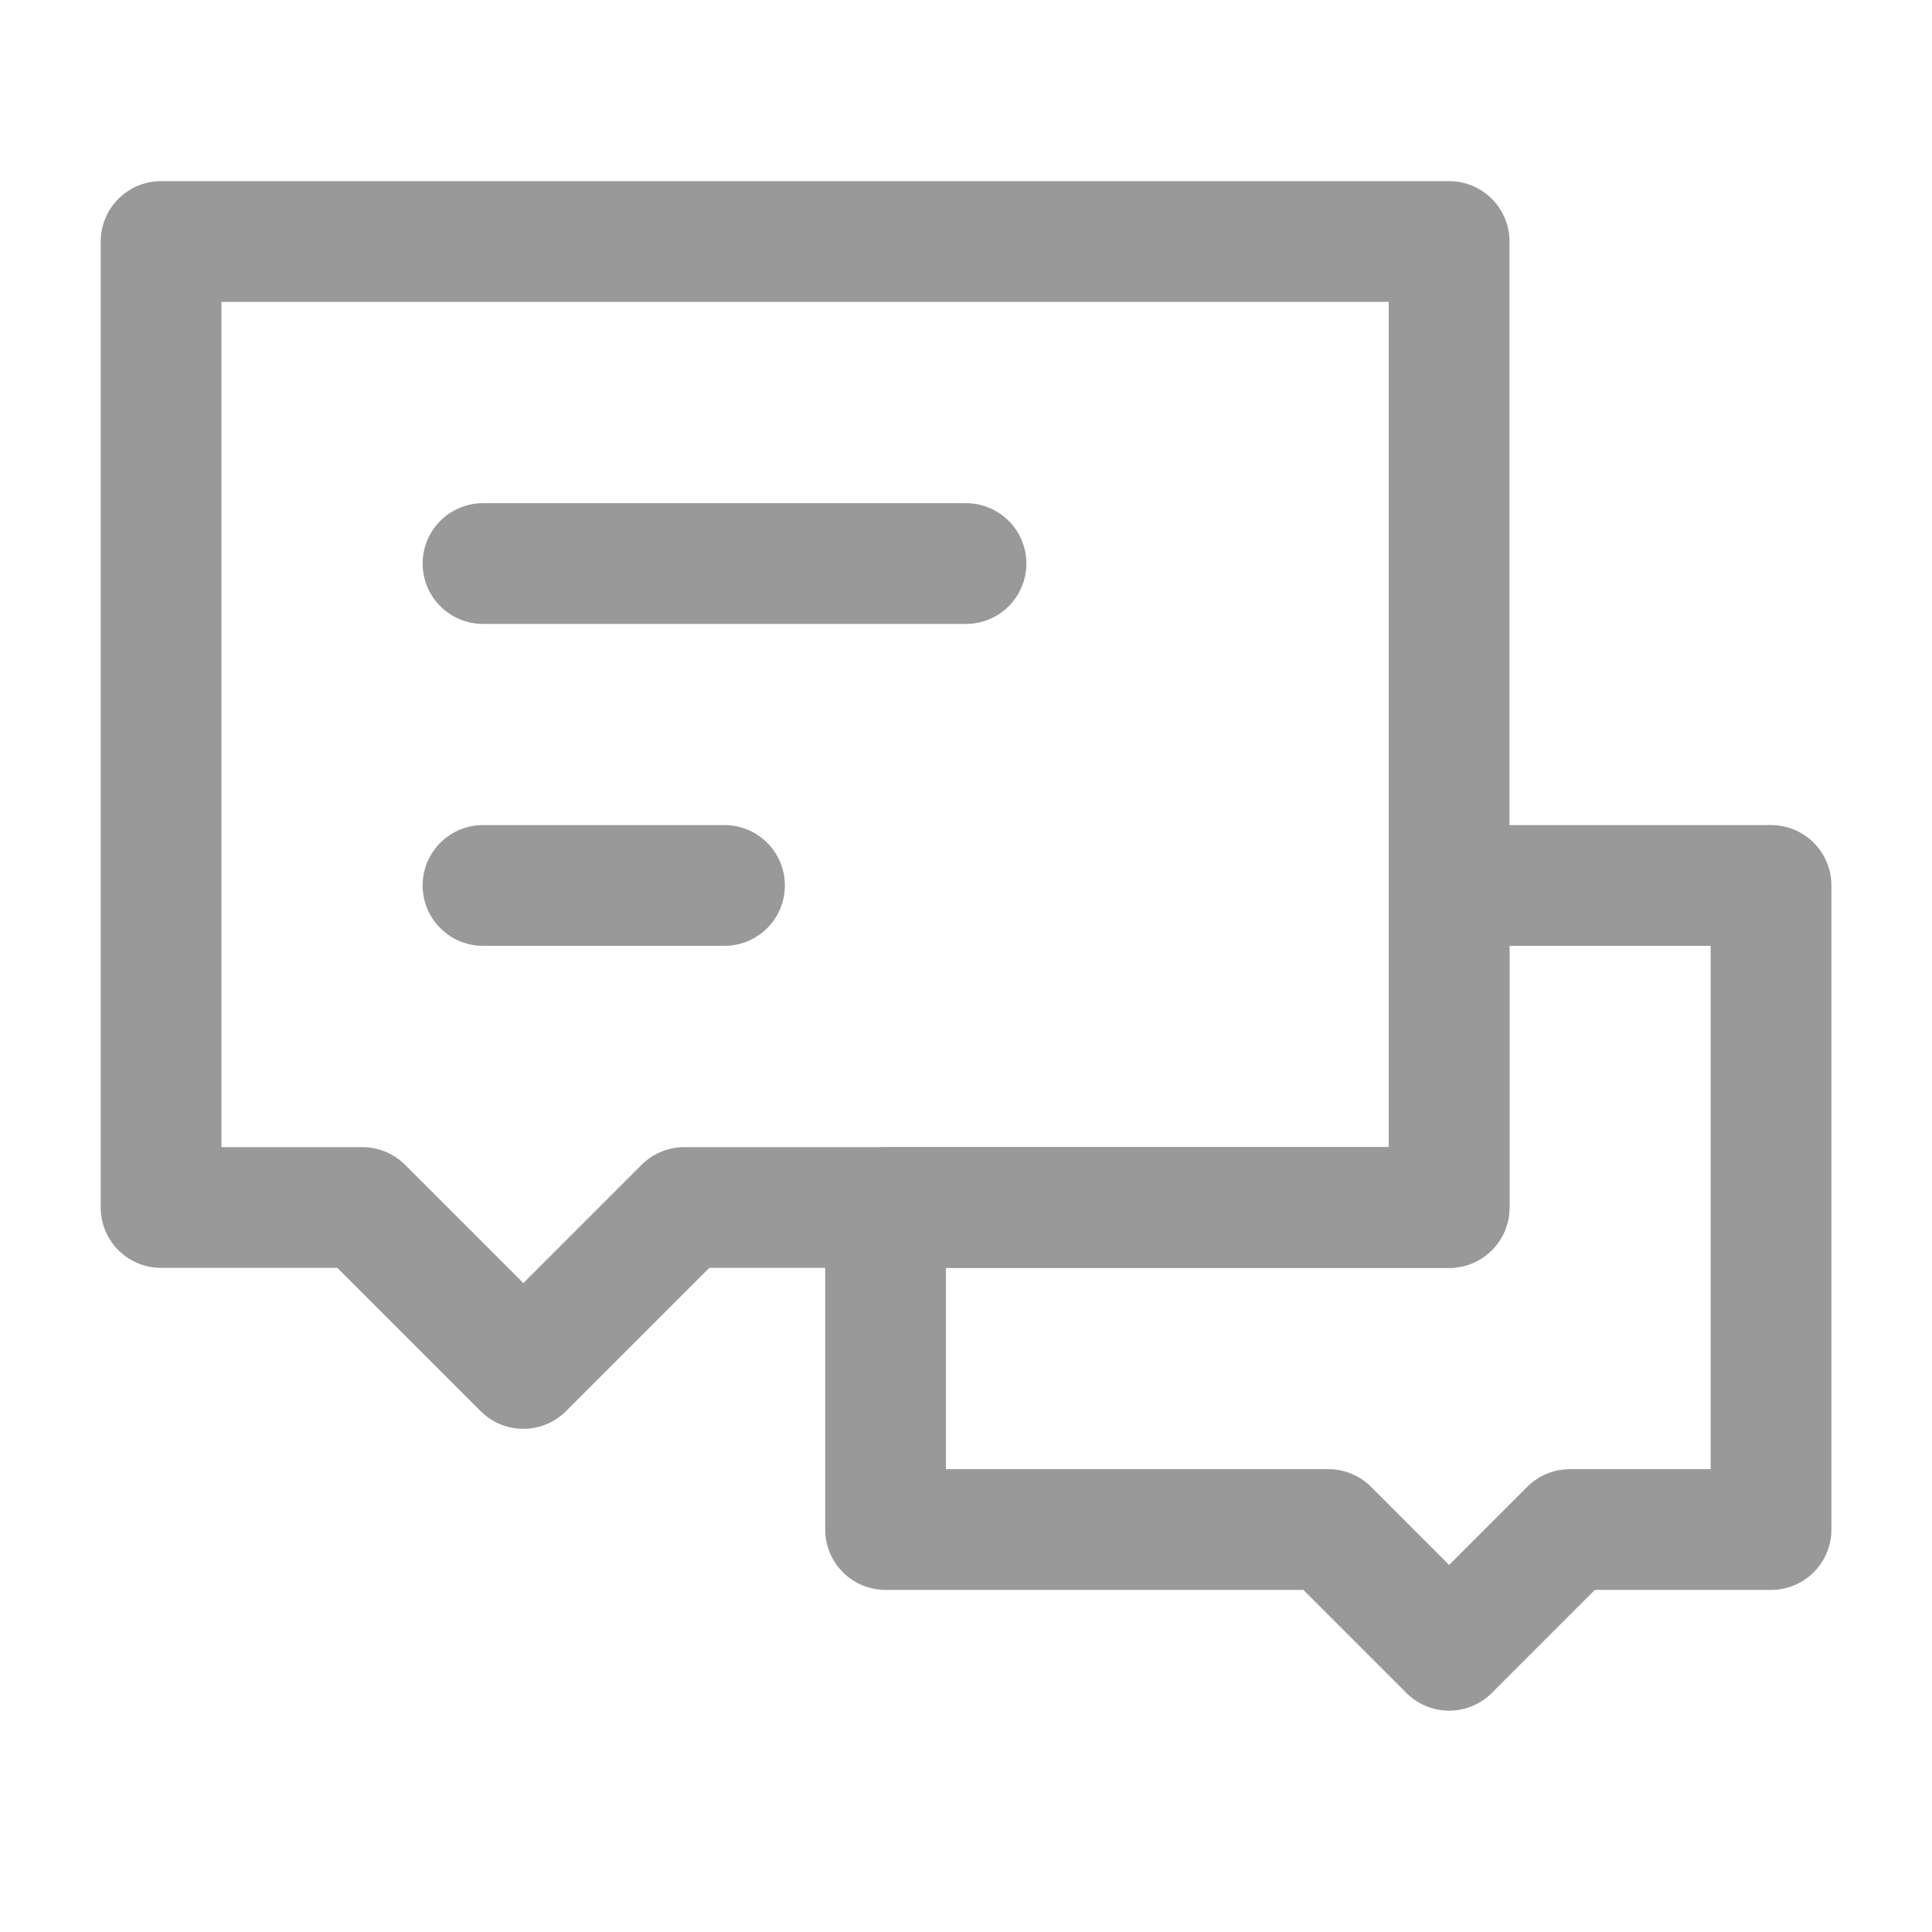
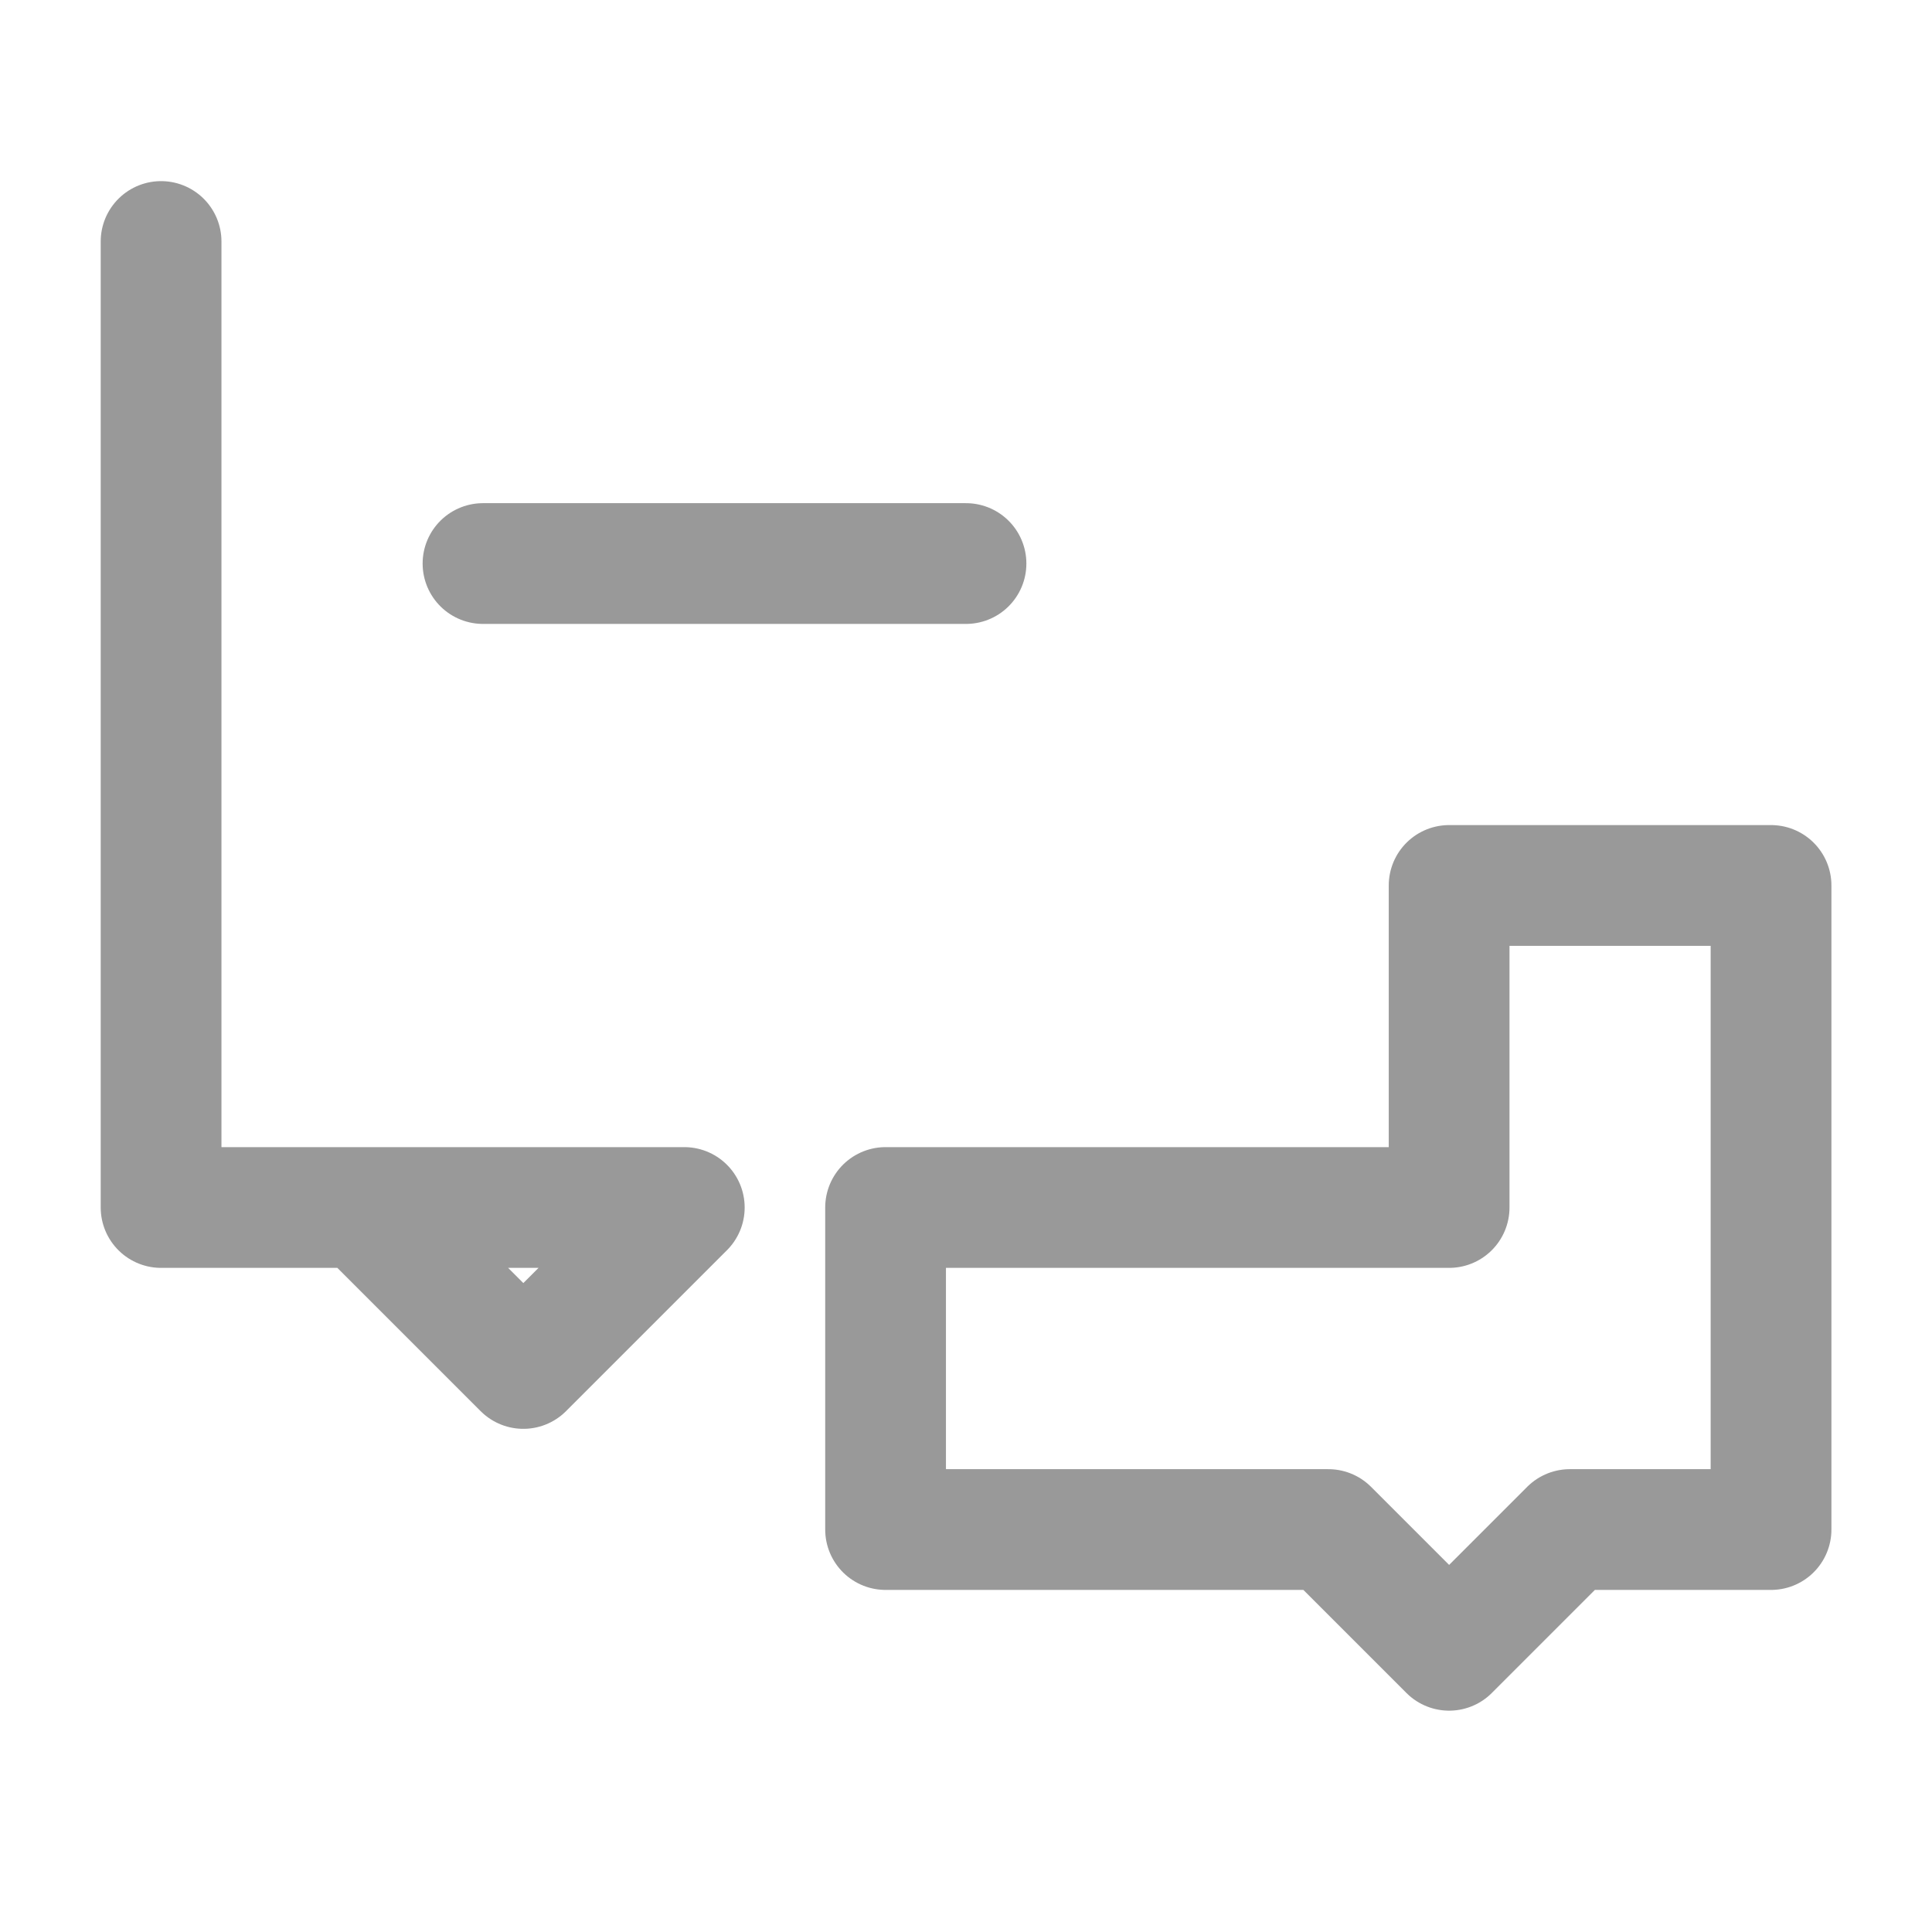
<svg xmlns="http://www.w3.org/2000/svg" width="16" height="16" viewBox="0 0 16 16" fill="none">
  <path d="M11.001 12.667H7.334V10H12.001V7.333H14.667V12.667H13.001L12.001 13.667L11.001 12.667Z" stroke="#999999" stroke-linecap="round" stroke-linejoin="round" />
-   <path d="M1.334 2H12.001V10H5.667L4.334 11.333L3.001 10H1.334V2Z" stroke="#999999" stroke-linecap="round" stroke-linejoin="round" />
-   <path d="M4 7.333H6" stroke="#999999" stroke-linecap="round" />
+   <path d="M1.334 2V10H5.667L4.334 11.333L3.001 10H1.334V2Z" stroke="#999999" stroke-linecap="round" stroke-linejoin="round" />
  <path d="M4 4.667H8" stroke="#999999" stroke-linecap="round" />
</svg>